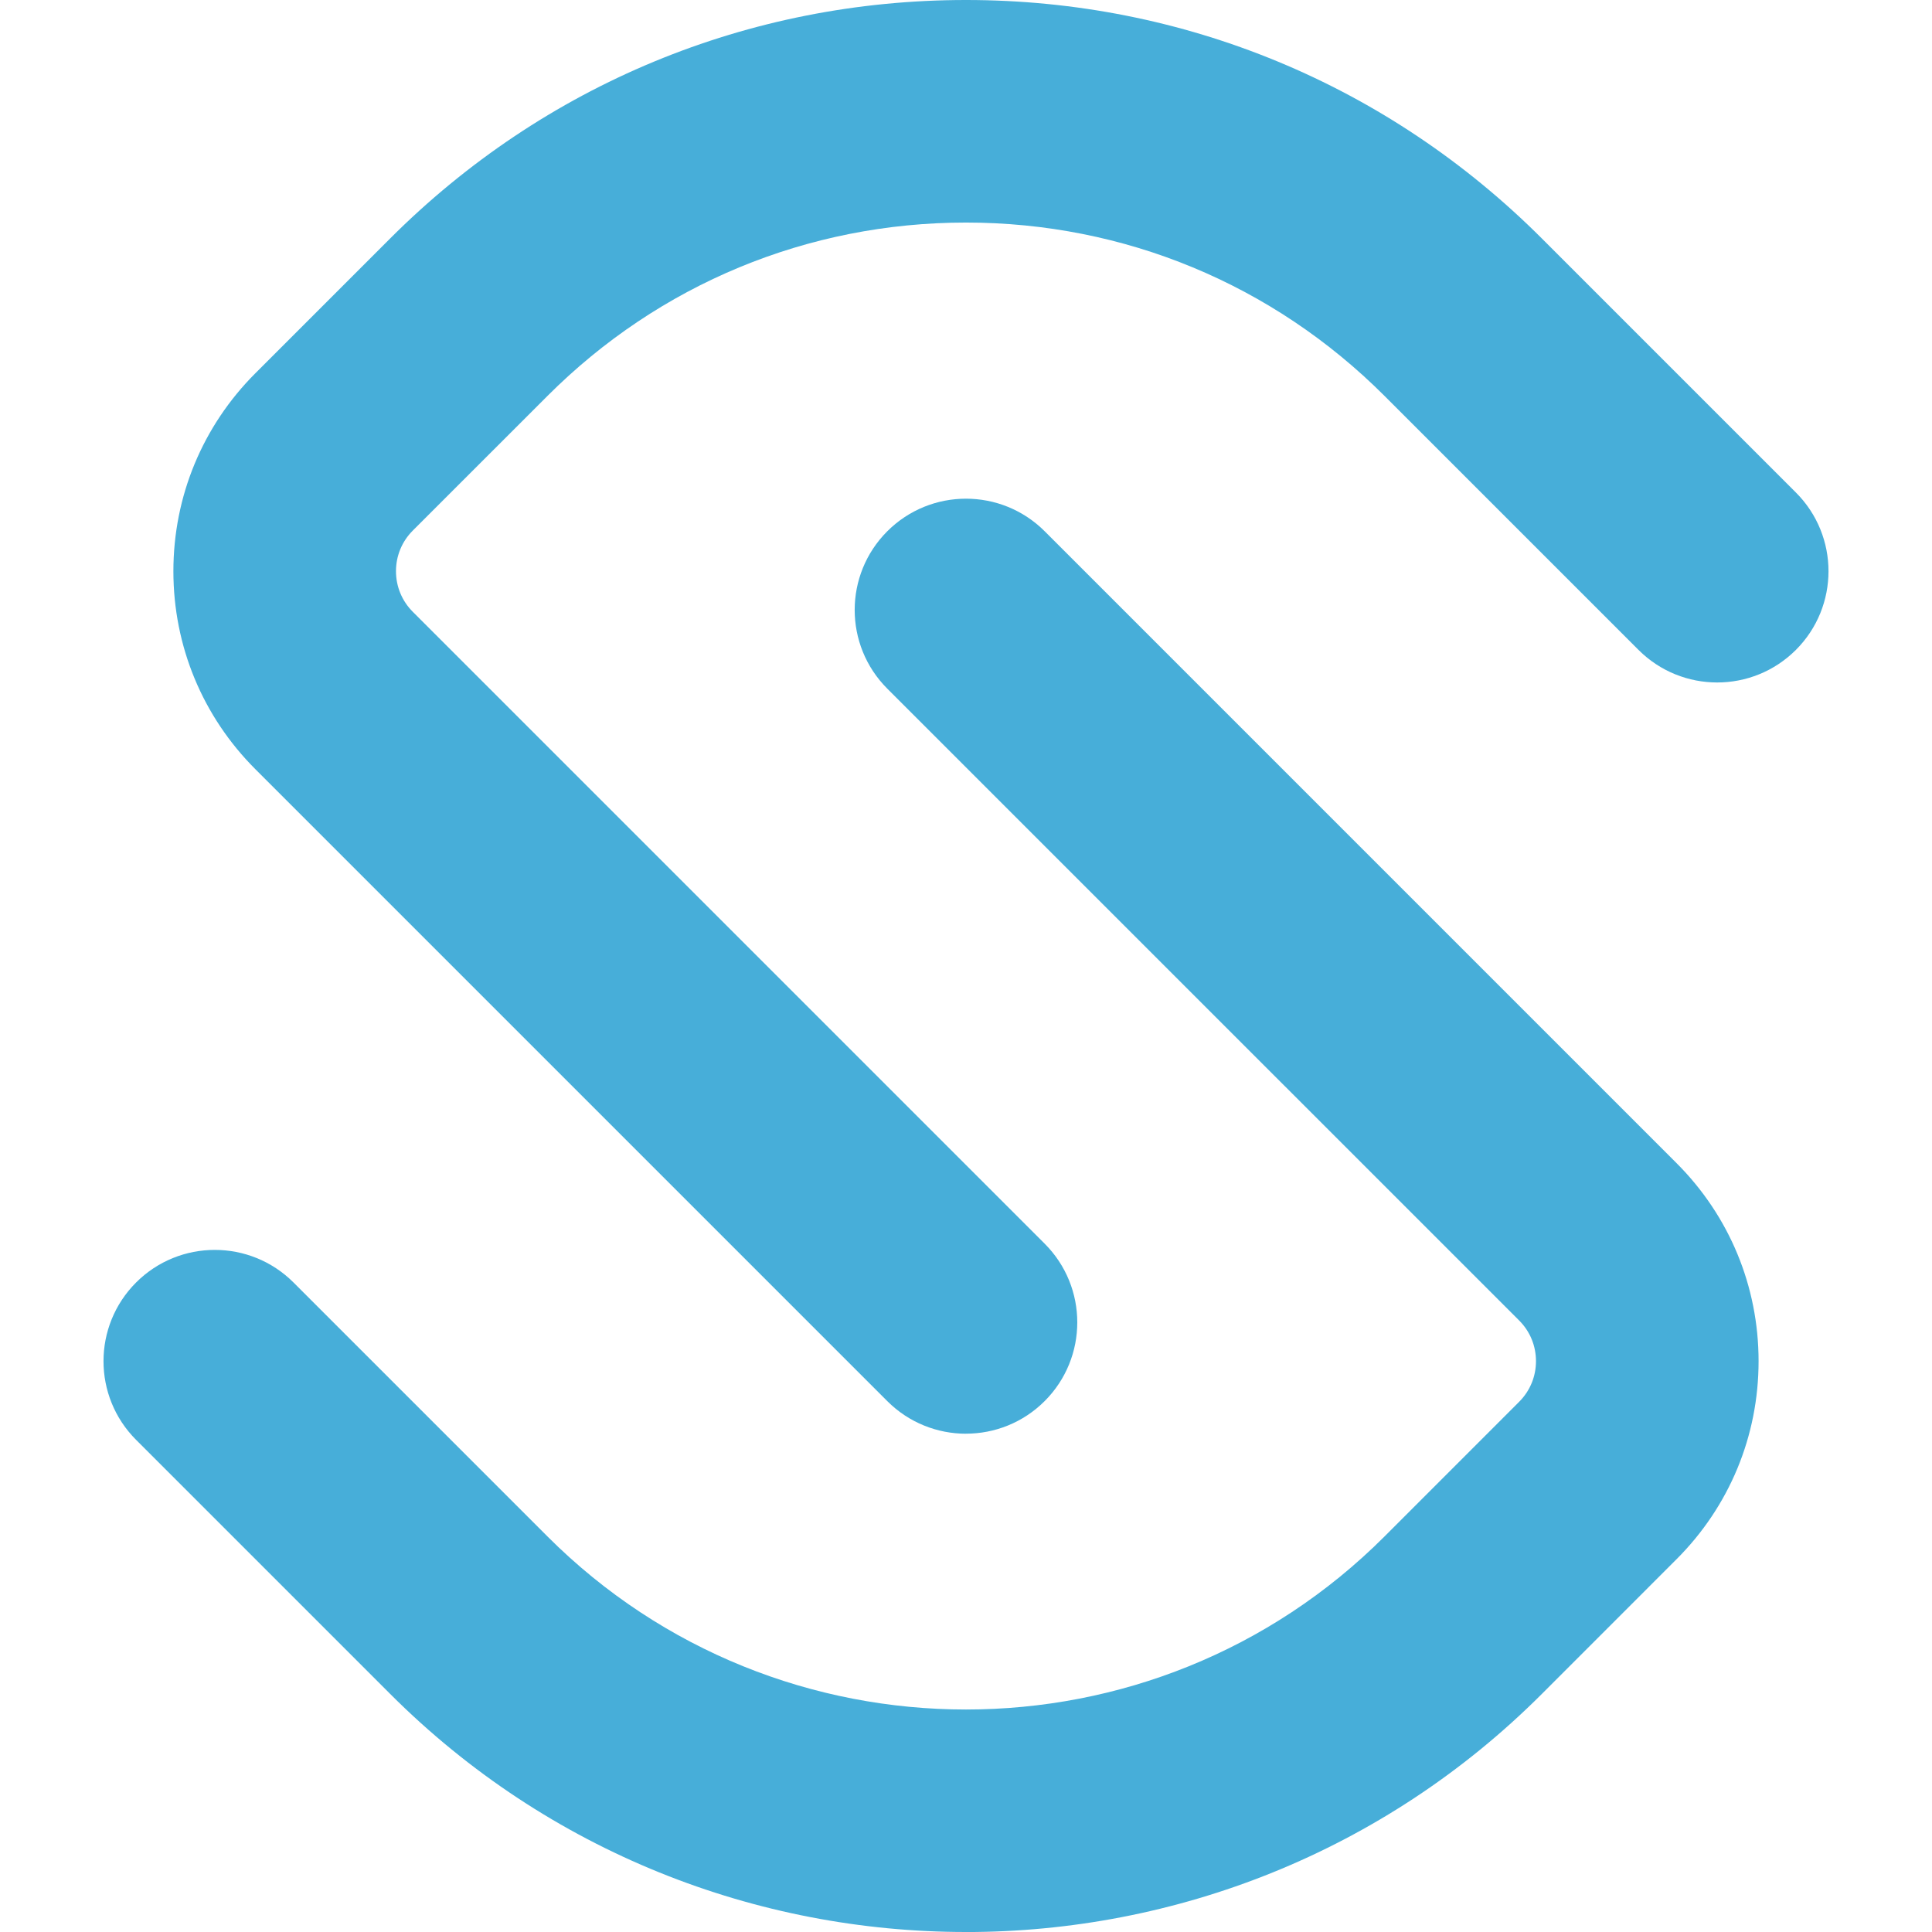
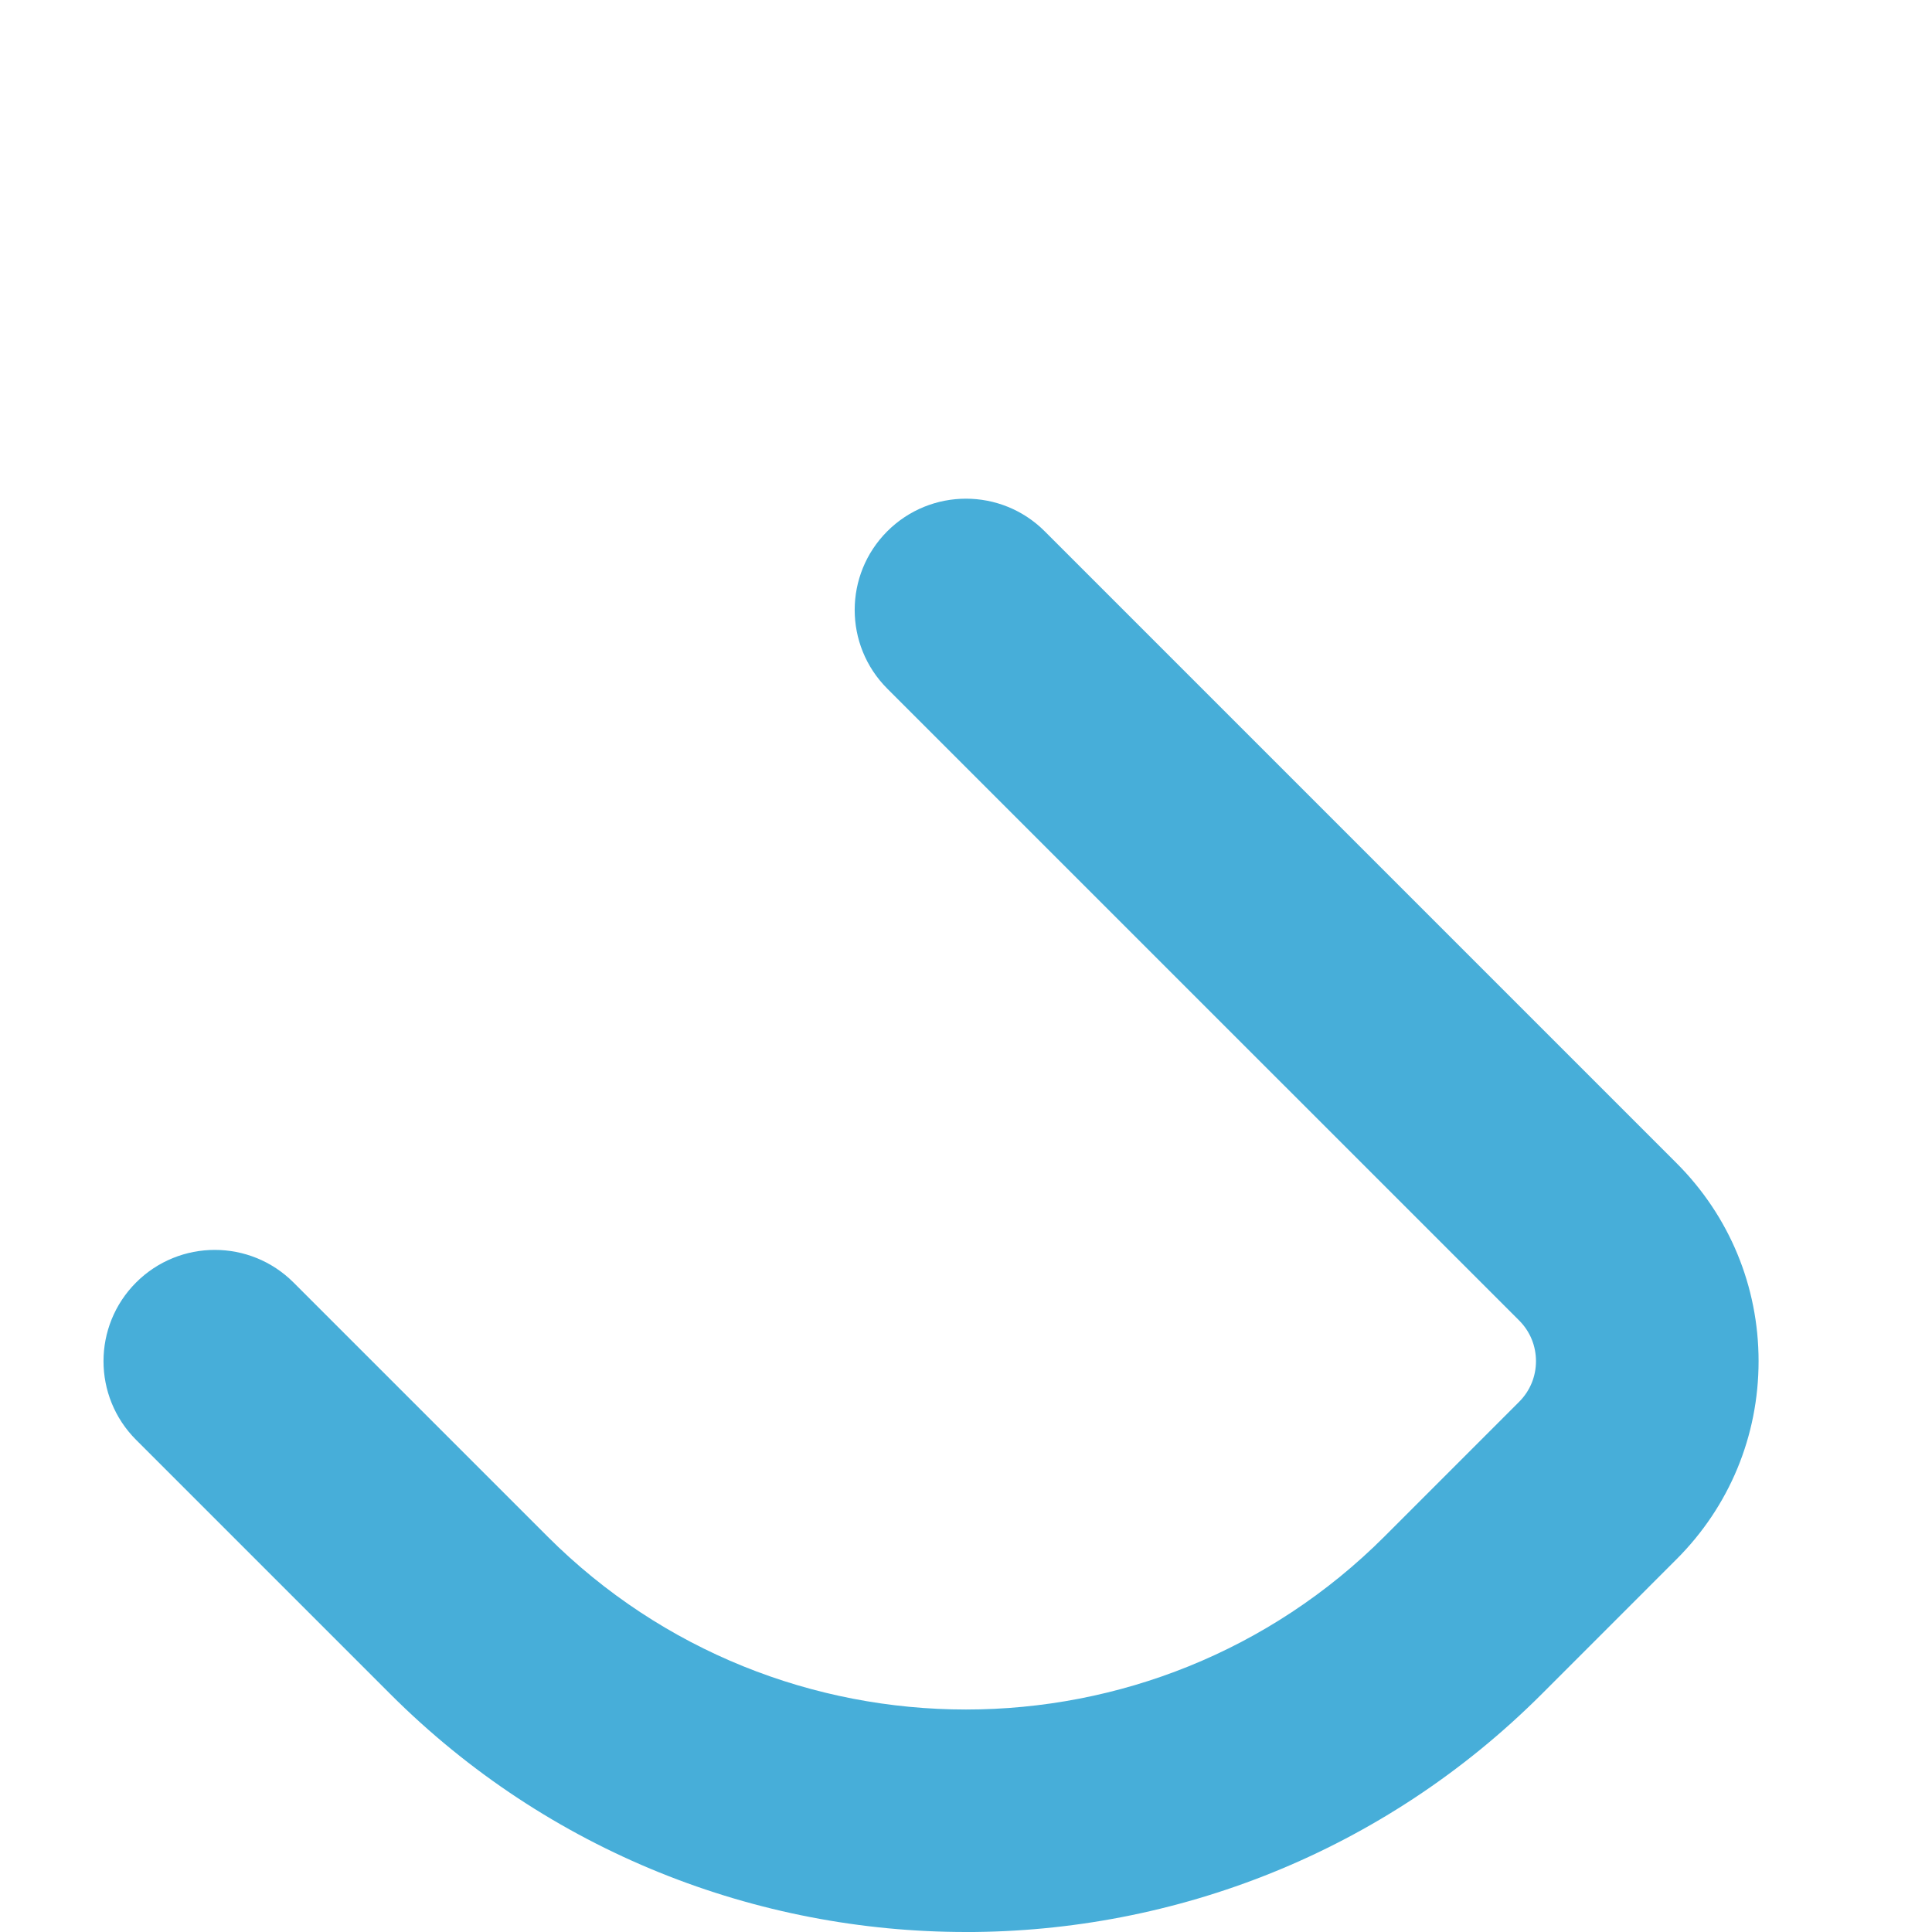
<svg xmlns="http://www.w3.org/2000/svg" id="a" width="512" height="512" viewBox="0 0 512 512">
-   <path d="M256,379.95c-7.55,0-15.1-2.88-20.86-8.64L67.69,203.86c-14.02-14.02-21.74-32.66-21.74-52.48s7.72-38.46,21.74-52.48l35.68-35.68C144.14,22.45,198.34,0,256,0s111.86,22.45,152.63,63.22l67.3,67.3c11.52,11.52,11.52,30.19,0,41.71-11.52,11.51-30.19,11.51-41.71,0l-67.3-67.3c-29.63-29.63-69.02-45.95-110.92-45.95s-81.29,16.31-110.92,45.95l-35.68,35.67c-2.88,2.88-4.46,6.7-4.46,10.77s1.58,7.89,4.46,10.77l167.45,167.45c11.52,11.52,11.52,30.19,0,41.71-5.76,5.76-13.31,8.64-20.86,8.64Z" fill="#47aed9" />
  <path d="M256,512c-55.27,0-110.55-21.04-152.63-63.12l-67.3-67.3c-11.52-11.52-11.52-30.19,0-41.71,11.52-11.51,30.19-11.51,41.71,0l67.3,67.3c61.16,61.16,160.68,61.16,221.84,0l35.67-35.68c2.88-2.88,4.46-6.7,4.46-10.77s-1.58-7.9-4.46-10.78l-167.45-167.44c-11.52-11.52-11.52-30.19,0-41.71,11.52-11.51,30.19-11.51,41.71,0l167.45,167.45c14.02,14.02,21.74,32.66,21.74,52.49s-7.72,38.46-21.74,52.48l-35.67,35.68c-42.08,42.08-97.36,63.12-152.63,63.12Z" fill="#47aed9" />
</svg>